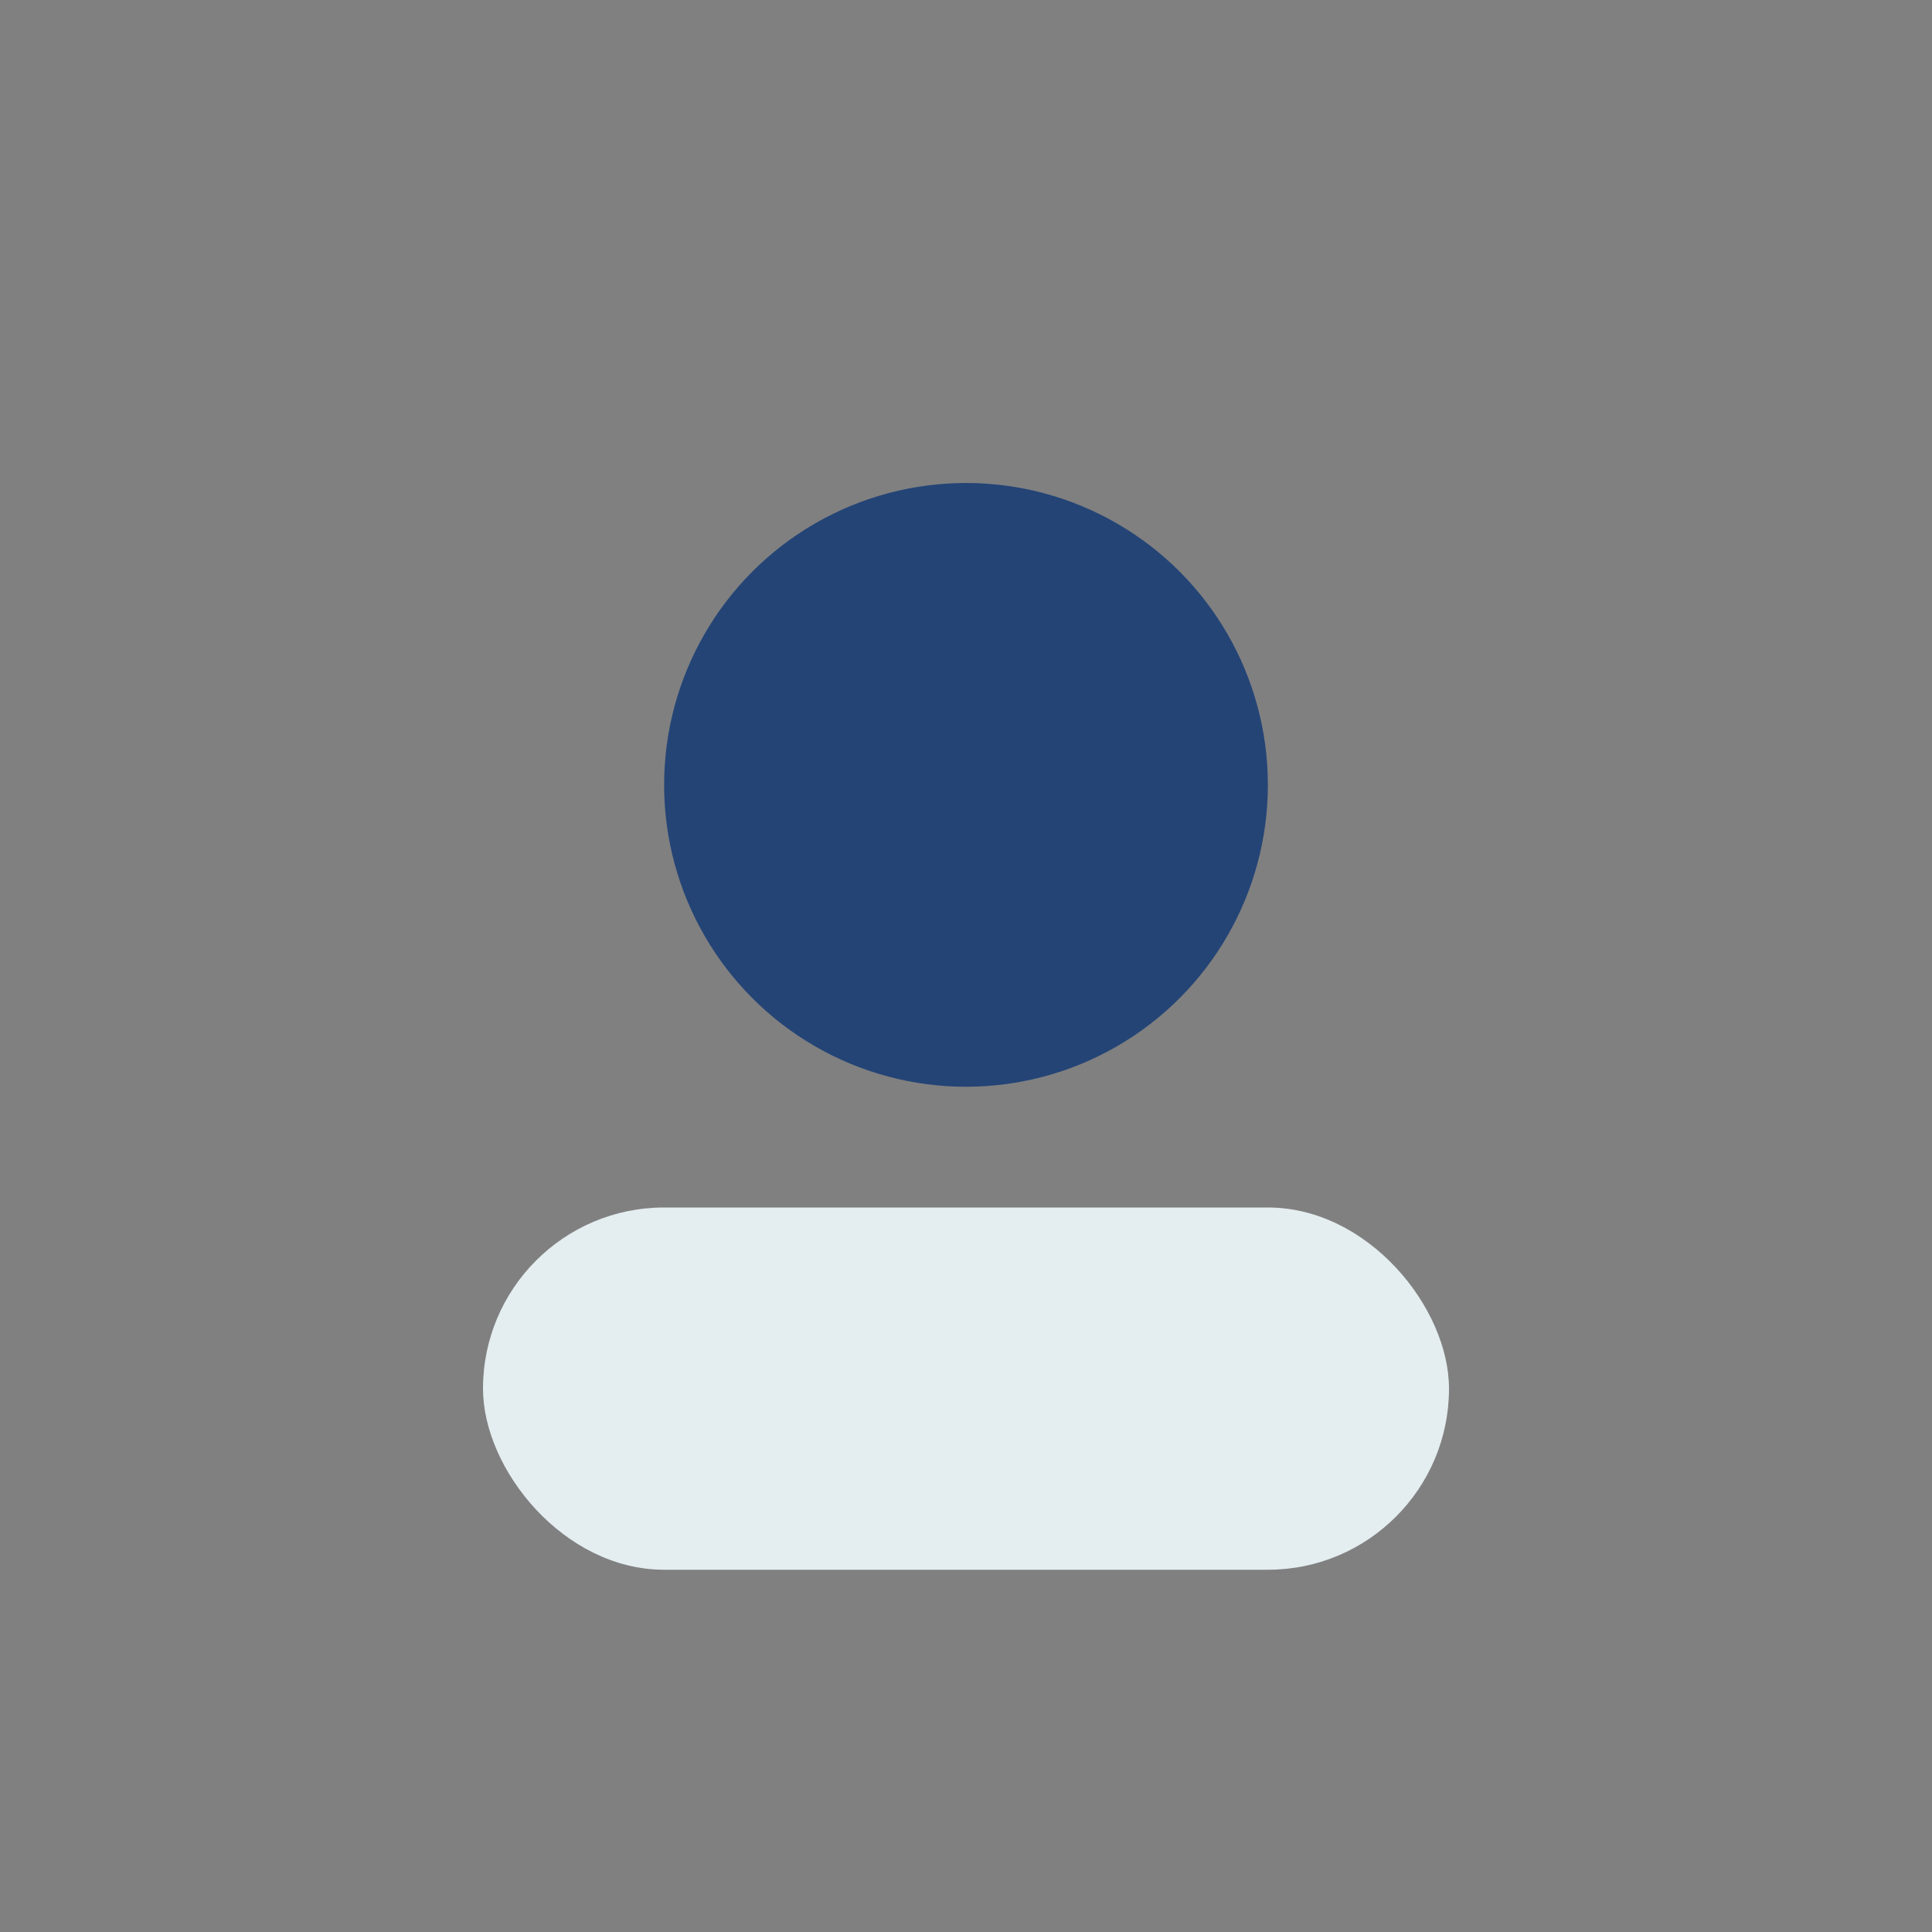
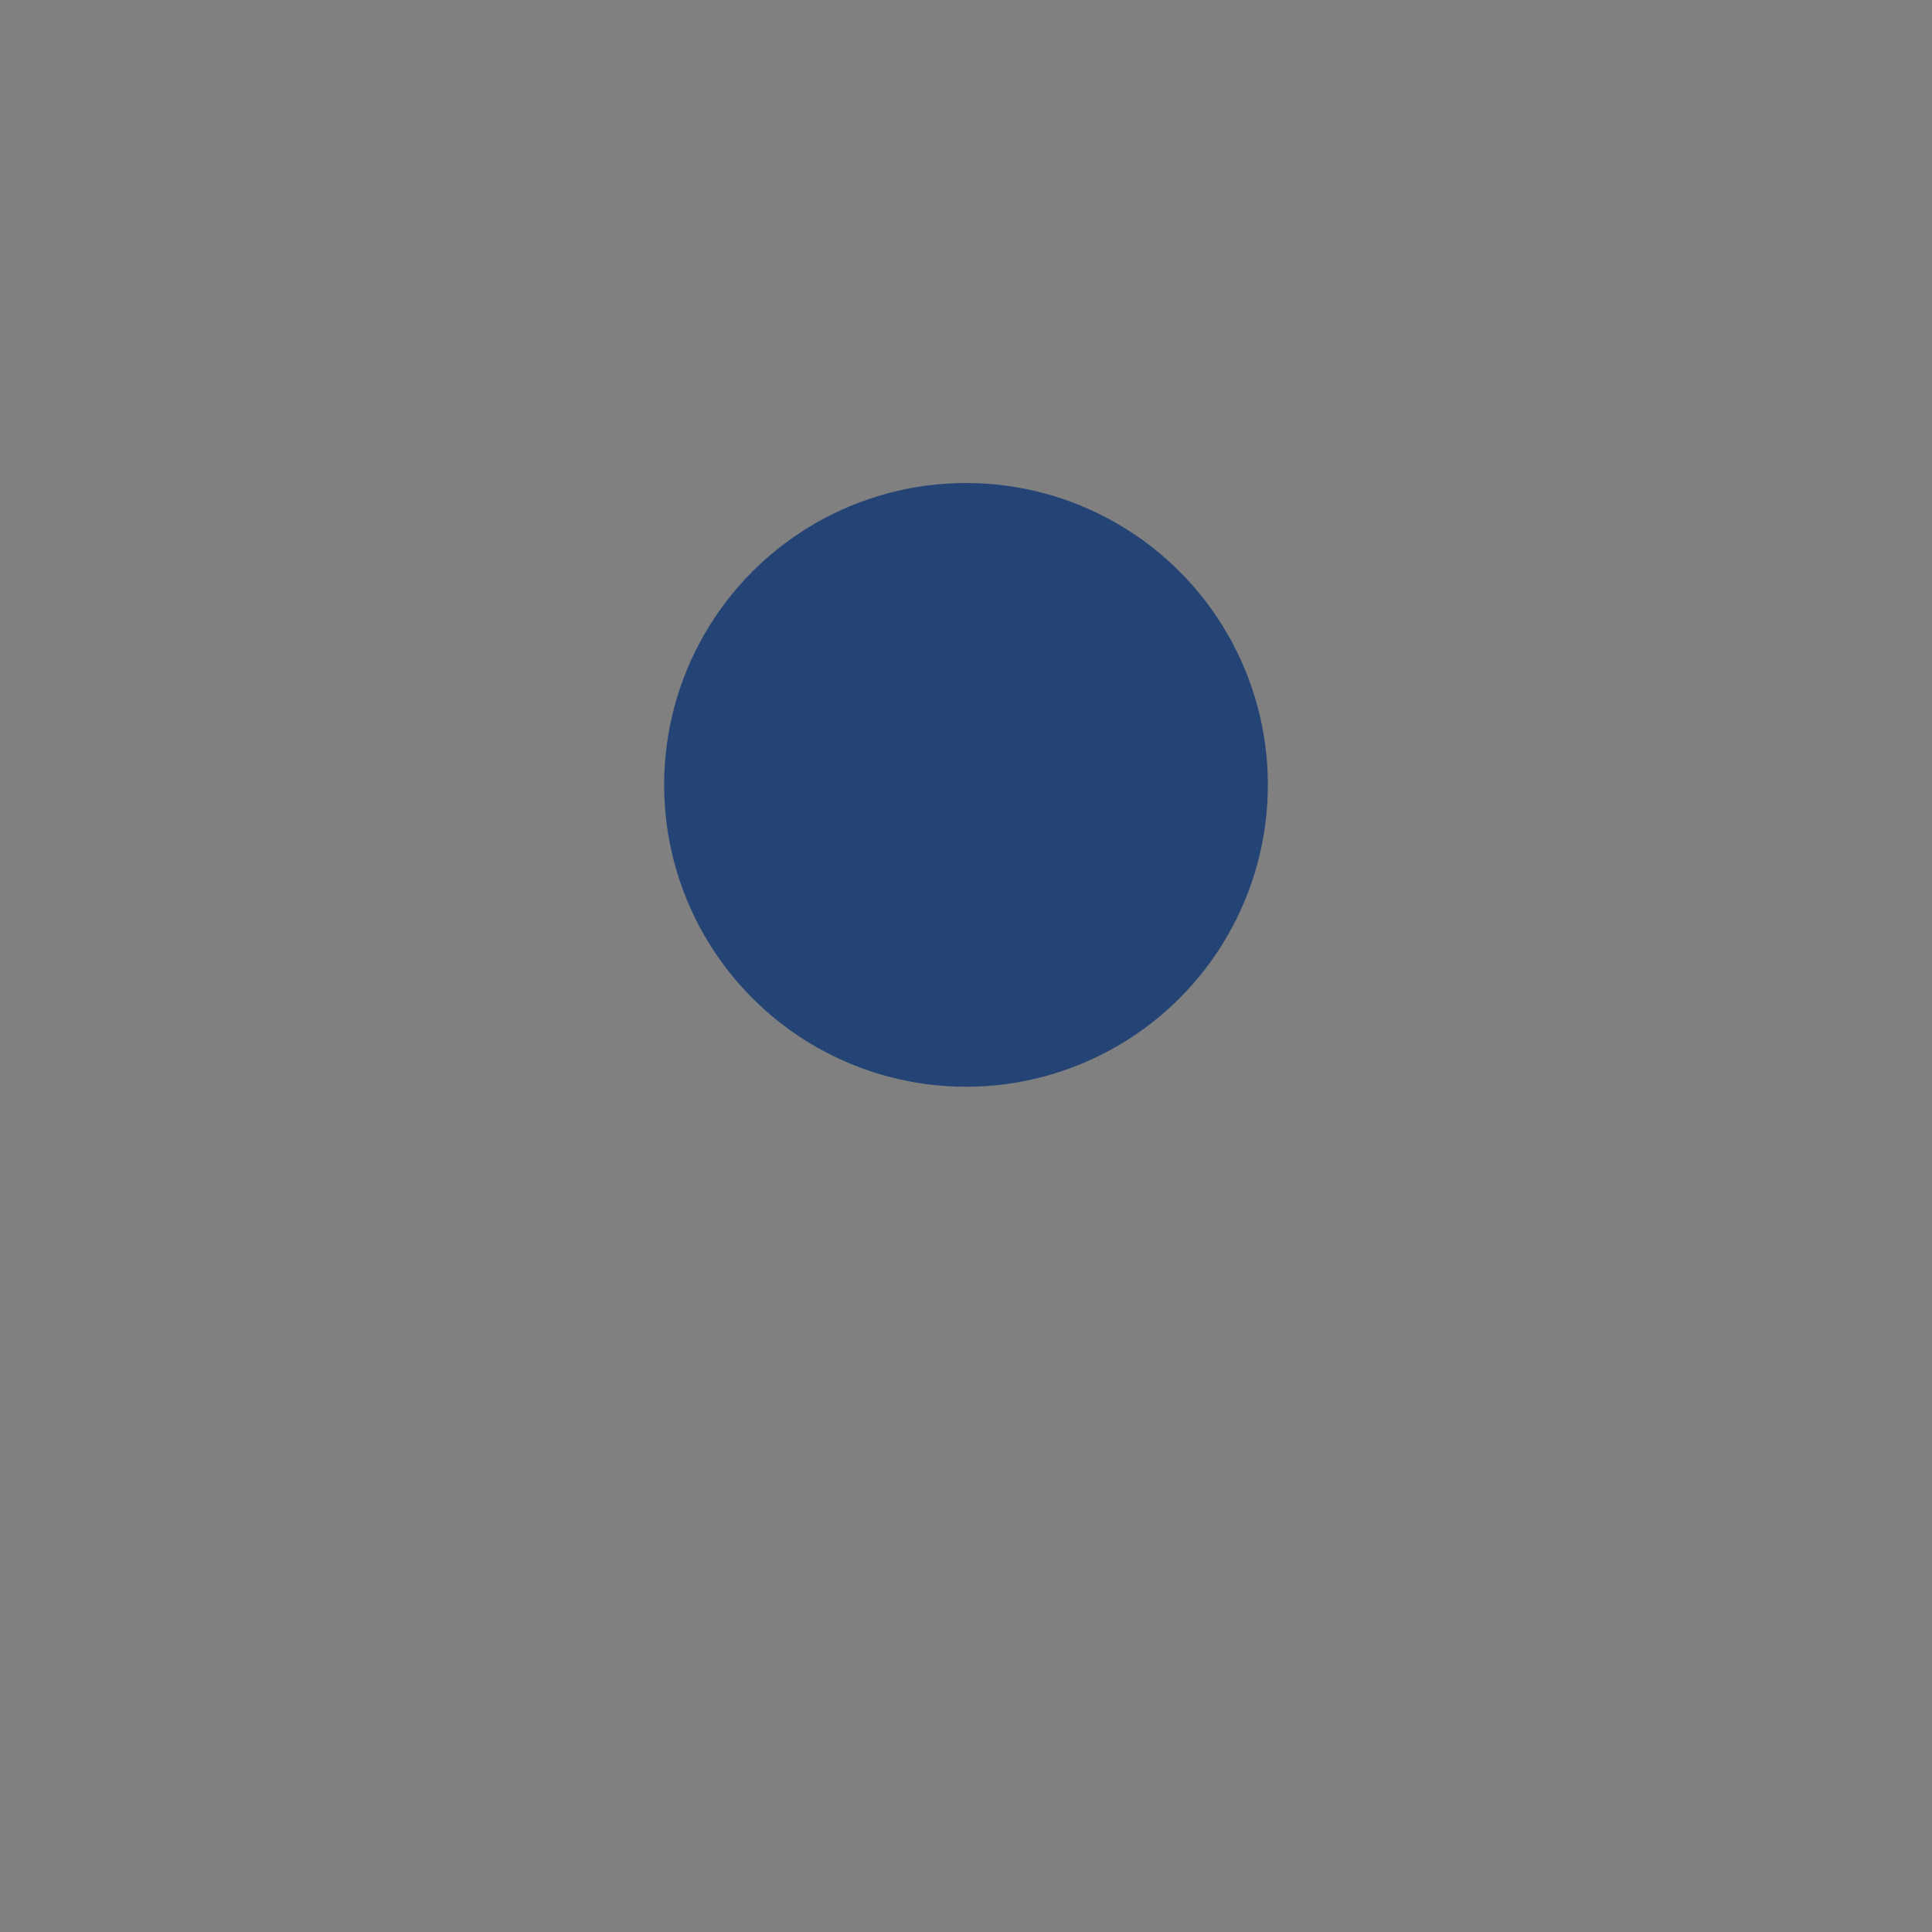
<svg xmlns="http://www.w3.org/2000/svg" width="32" height="32" viewBox="0 0 32 32">
  <rect x="0" y="0" width="32" height="32" fill="#808080" stroke="none" />
  <circle cx="16" cy="13" r="5" fill="#244476" />
-   <rect x="8" y="20" width="16" height="6" rx="3" fill="#E4EDF0" />
</svg>